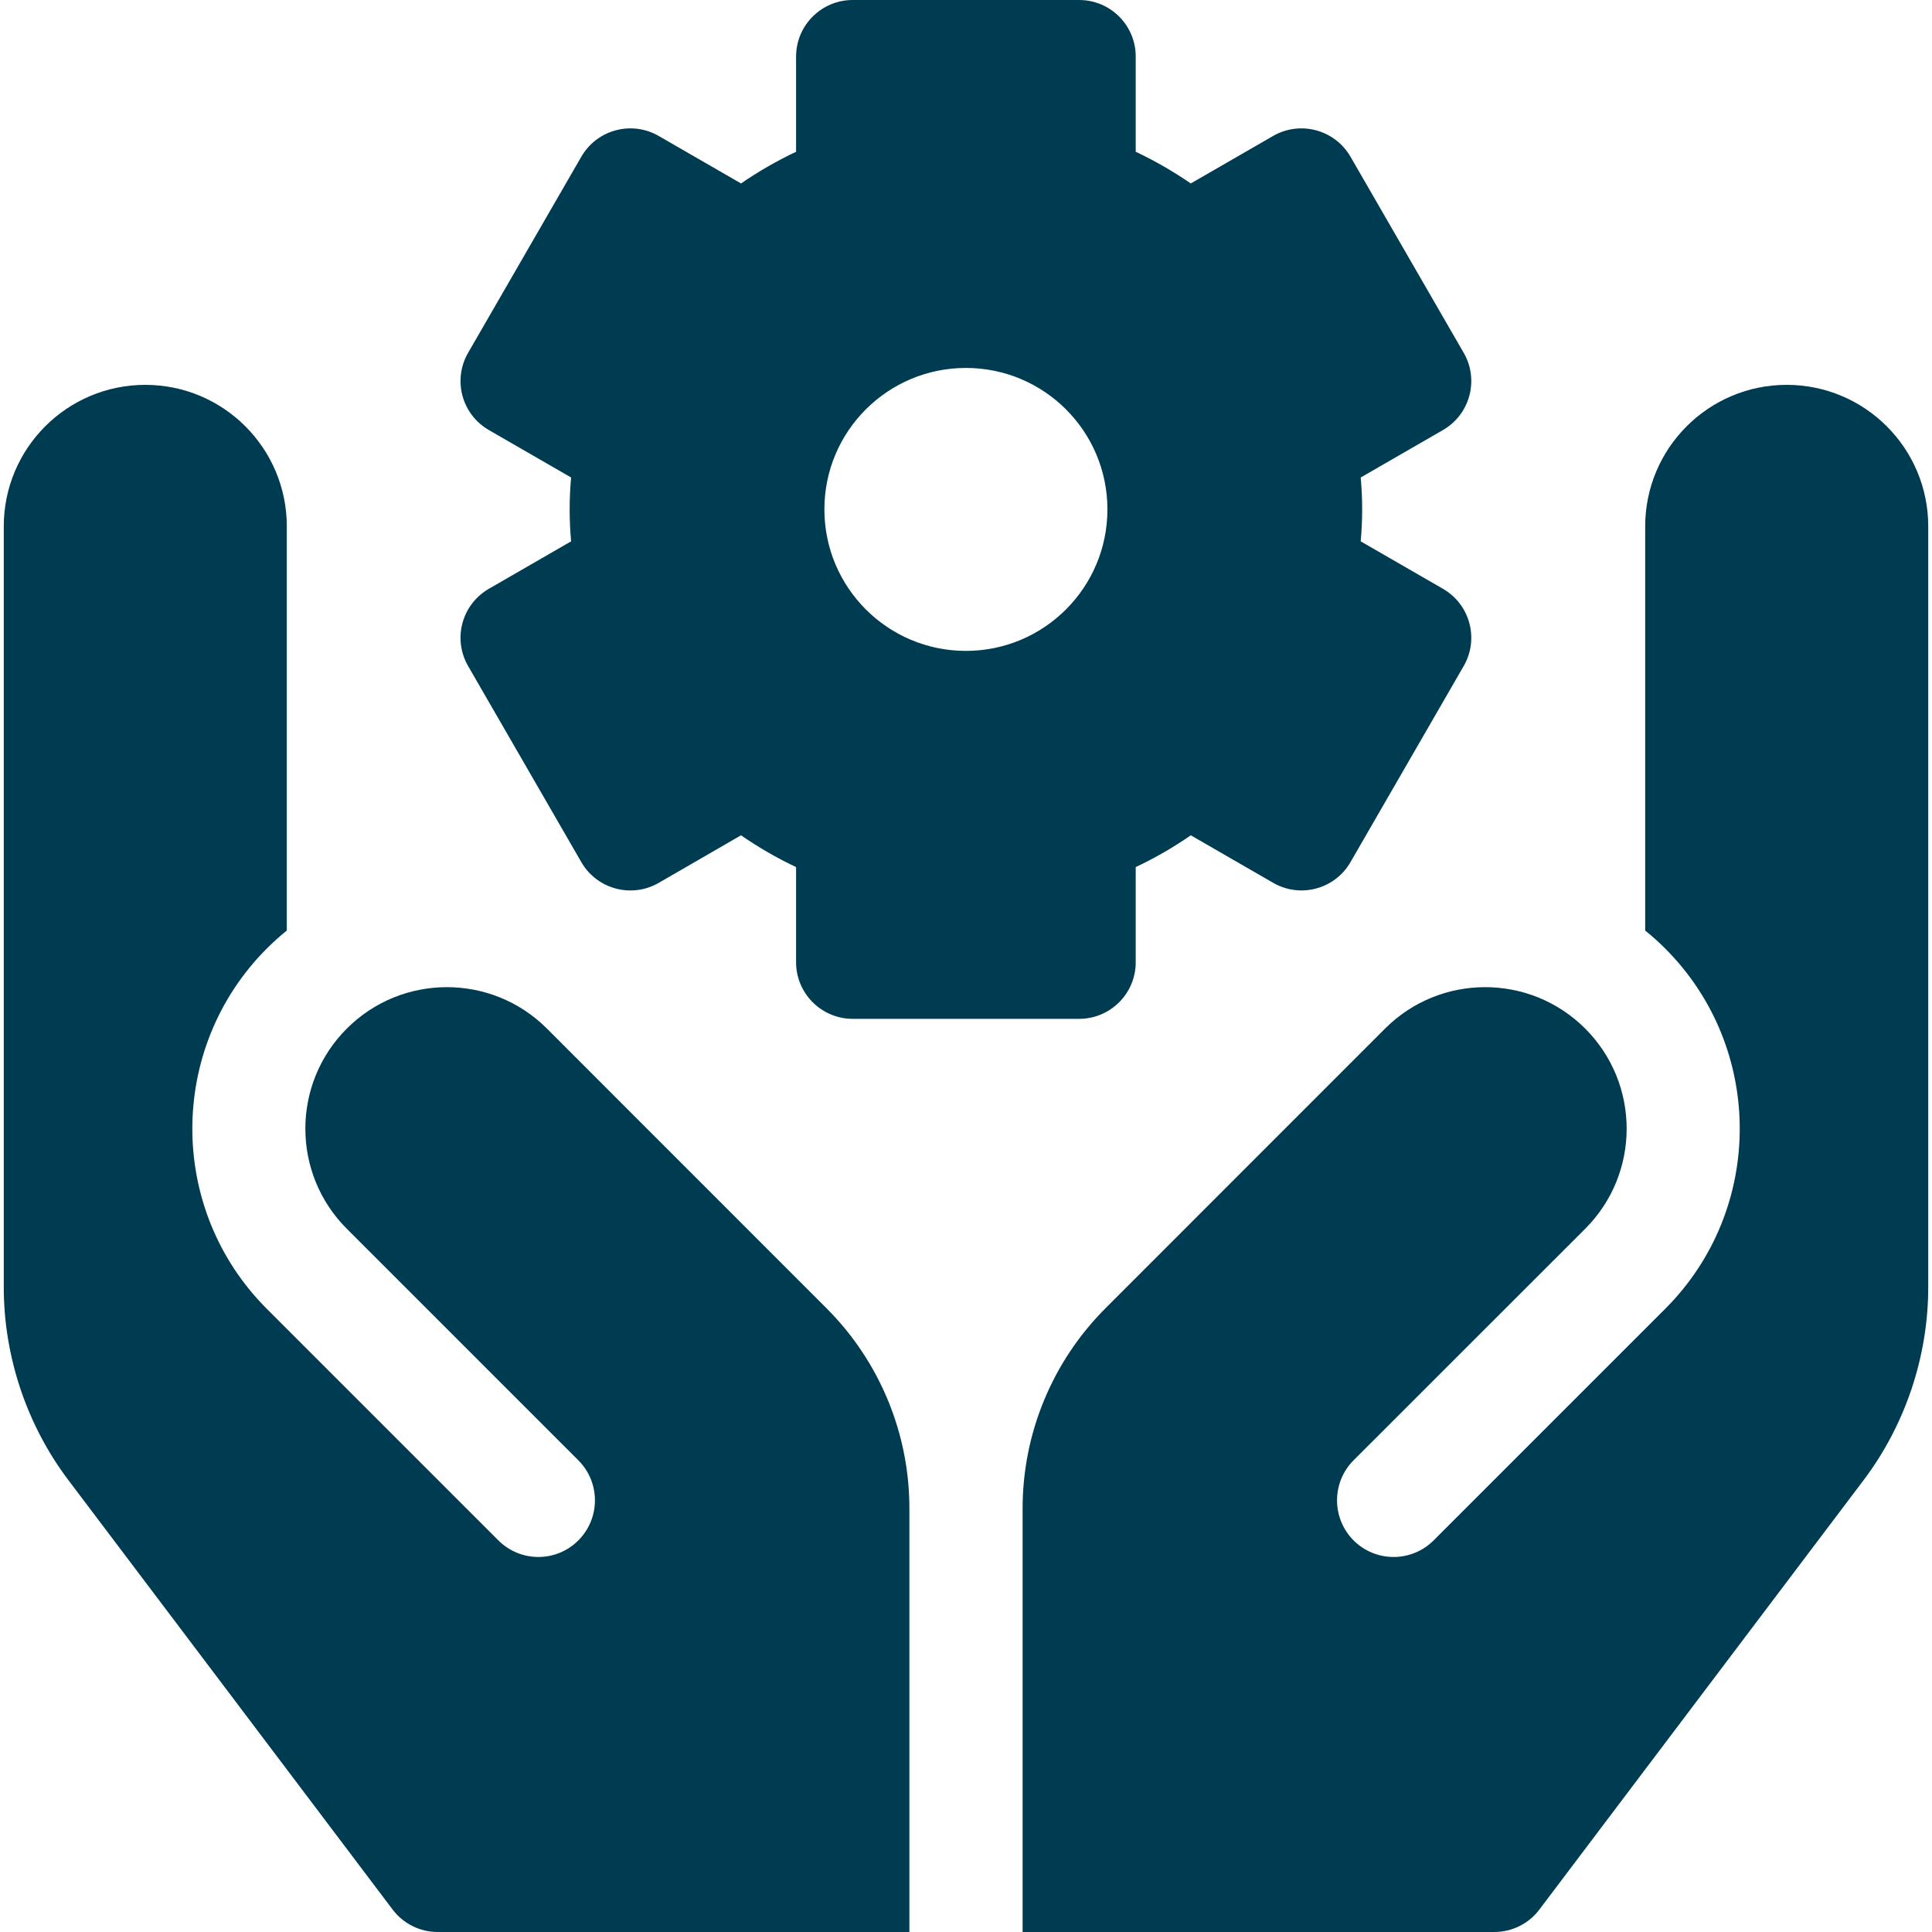
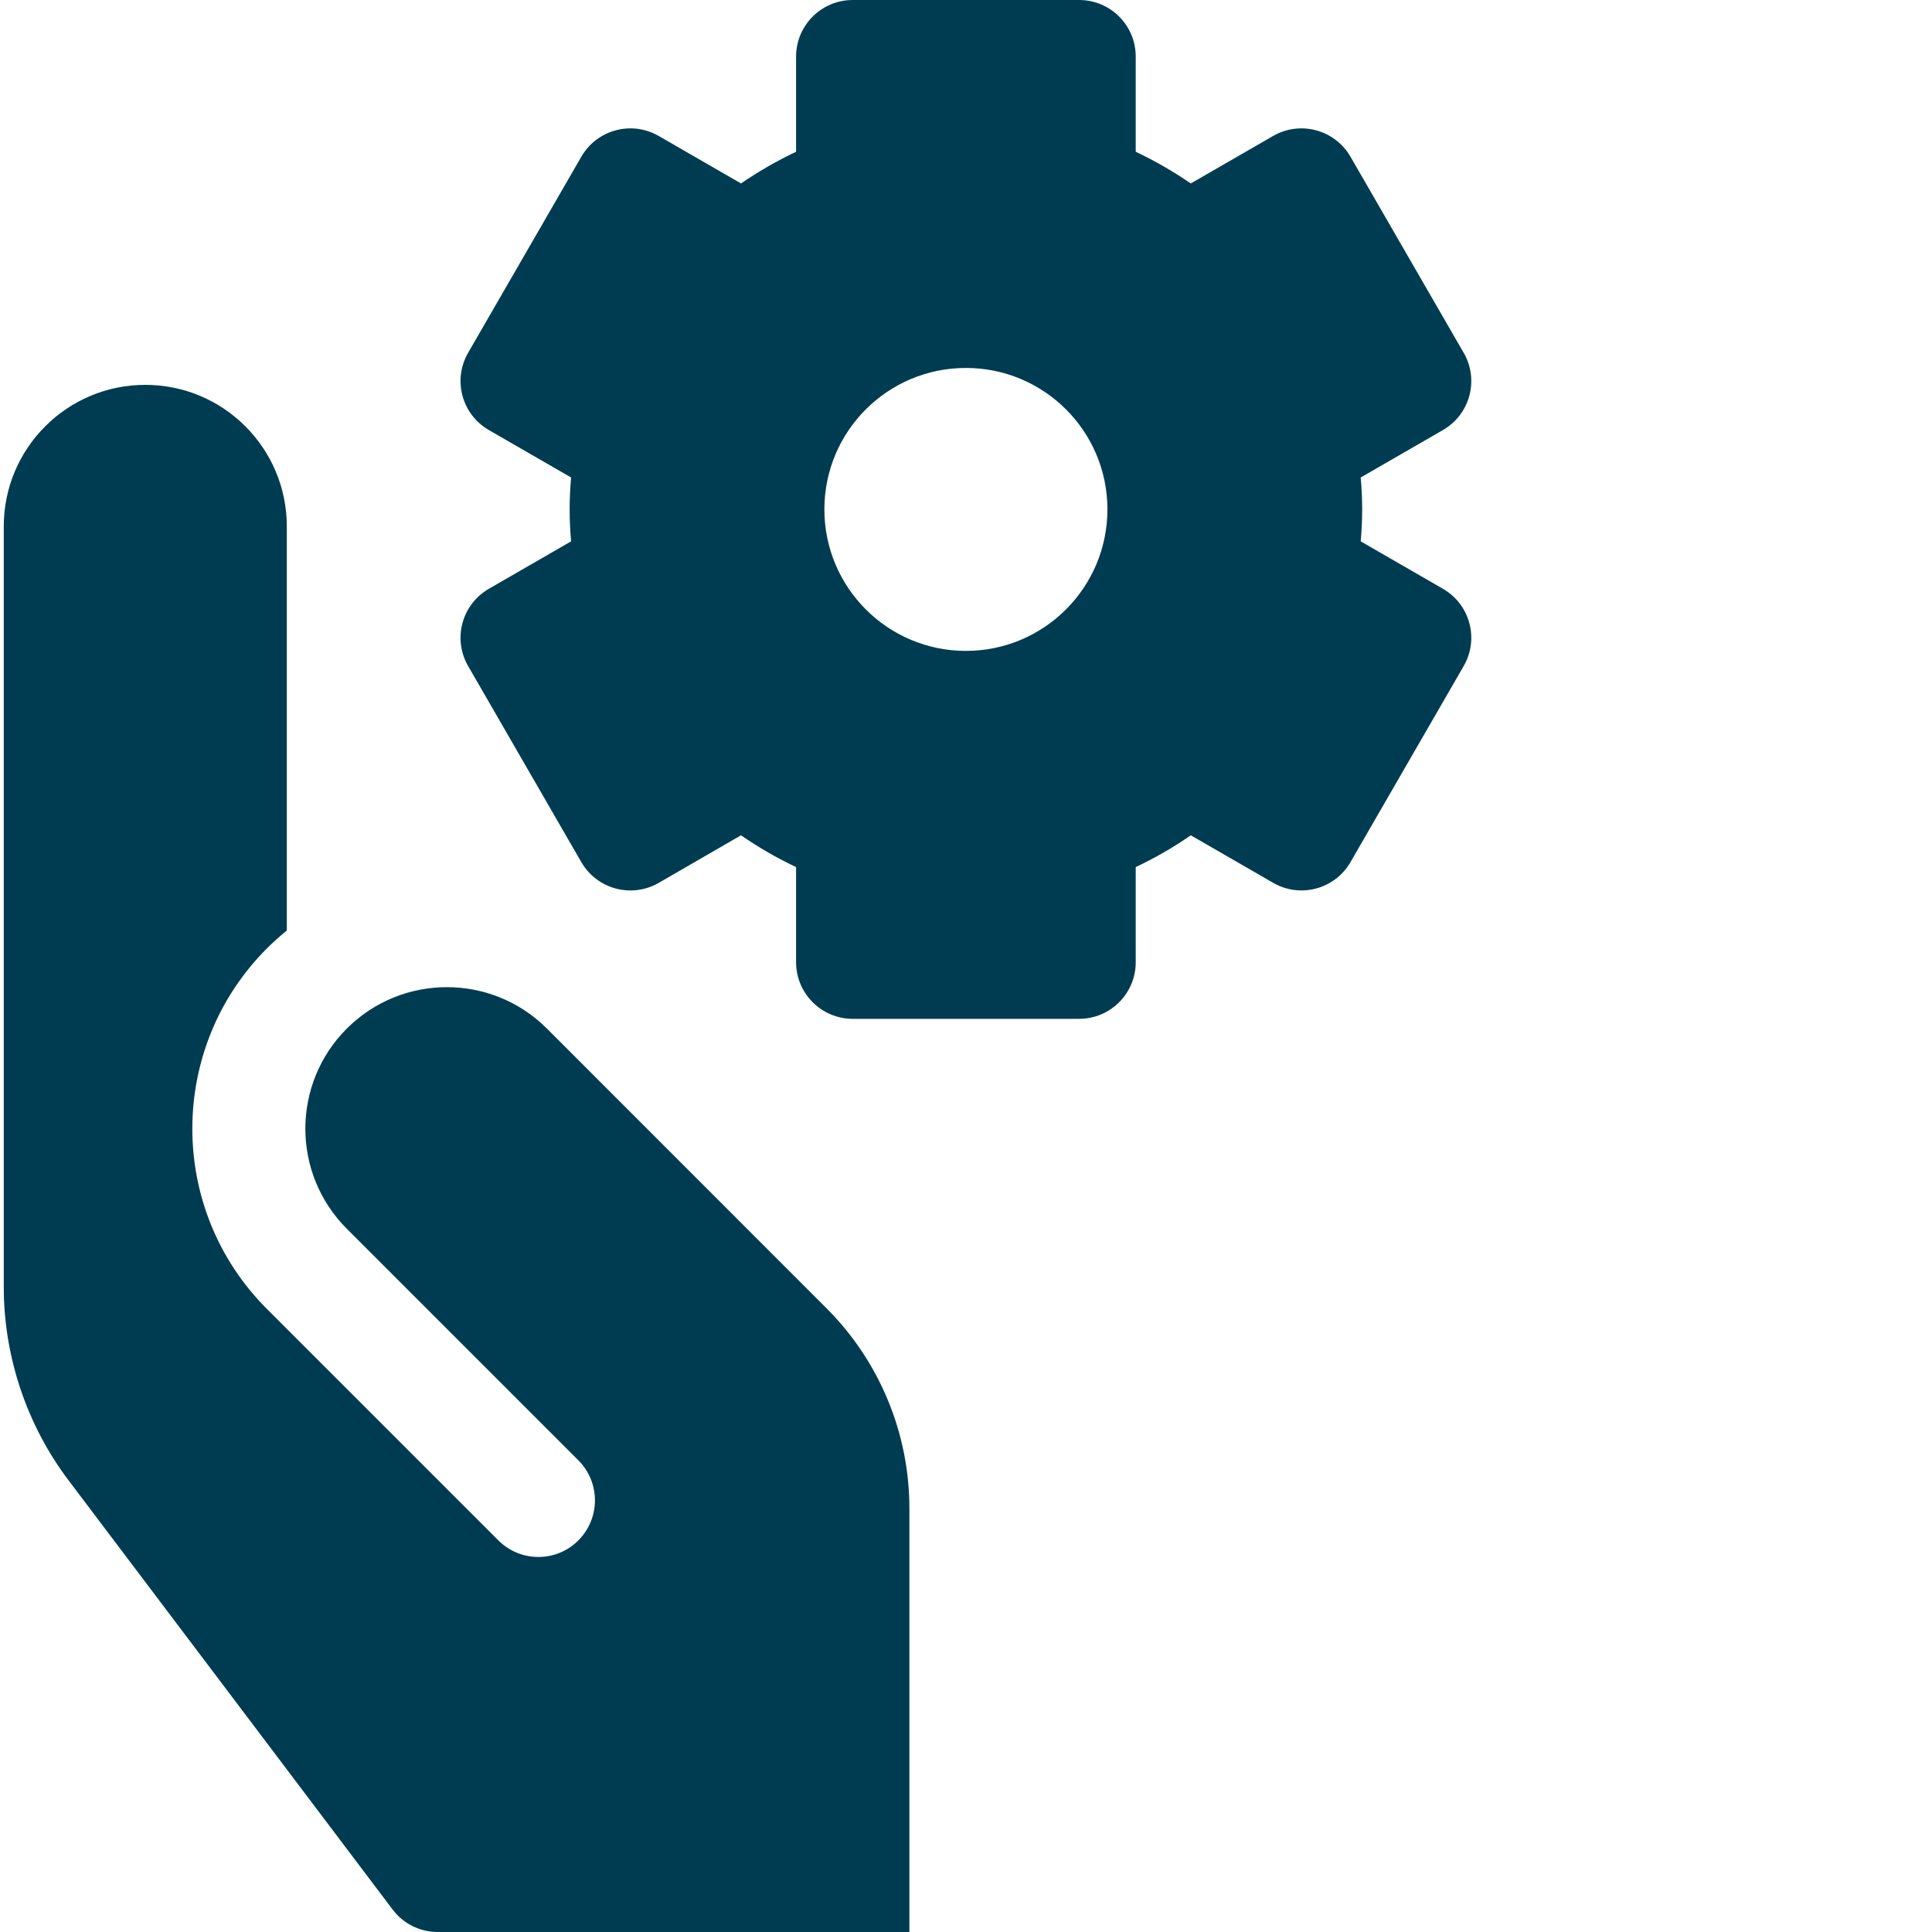
<svg xmlns="http://www.w3.org/2000/svg" width="20" height="20" viewBox="0 0 20 20" fill="none">
  <g clip-path="url(#clip0_24349_1046)">
    <path d="M14.937 6.095L14.086 5.604C14.096 5.493 14.101 5.383 14.101 5.273C14.101 5.164 14.096 5.054 14.086 4.943L14.937 4.452C15.218 4.29 15.314 3.932 15.152 3.652L13.98 1.622C13.818 1.342 13.46 1.246 13.18 1.407L12.327 1.899C12.146 1.775 11.956 1.665 11.757 1.571V0.586C11.757 0.262 11.495 0 11.171 0H8.827C8.504 0 8.241 0.262 8.241 0.586V1.571C8.042 1.665 7.852 1.775 7.671 1.899L6.818 1.407C6.538 1.246 6.18 1.342 6.018 1.622L4.846 3.652C4.684 3.932 4.78 4.29 5.061 4.452L5.912 4.943C5.902 5.054 5.897 5.164 5.897 5.273C5.897 5.383 5.902 5.493 5.912 5.604L5.061 6.095C4.78 6.257 4.684 6.615 4.846 6.895L6.018 8.925C6.18 9.205 6.538 9.301 6.818 9.14L7.671 8.647C7.852 8.772 8.042 8.882 8.241 8.976V9.961C8.241 10.284 8.504 10.547 8.827 10.547H11.171C11.495 10.547 11.757 10.284 11.757 9.961V8.976C11.956 8.882 12.147 8.772 12.327 8.647L13.18 9.139C13.46 9.301 13.818 9.205 13.98 8.925L15.152 6.895C15.314 6.615 15.218 6.257 14.937 6.095ZM9.999 6.738C9.19 6.738 8.534 6.082 8.534 5.273C8.534 4.464 9.19 3.809 9.999 3.809C10.808 3.809 11.464 4.464 11.464 5.273C11.464 6.082 10.808 6.738 9.999 6.738Z" fill="#003C51" />
-     <path d="M10.586 20H15.469C15.652 20 15.826 19.914 15.936 19.767L19.29 15.325C19.723 14.753 19.961 14.042 19.961 13.325V5.449C19.961 4.64 19.305 3.984 18.496 3.984C17.687 3.984 17.031 4.64 17.031 5.449V9.633C17.103 9.691 17.172 9.753 17.238 9.819C18.267 10.848 18.267 12.521 17.238 13.549L14.841 15.946C14.612 16.175 14.241 16.175 14.012 15.946C13.784 15.717 13.784 15.346 14.012 15.117L16.41 12.72C16.982 12.148 16.982 11.22 16.41 10.648C15.838 10.076 14.91 10.076 14.338 10.648L11.444 13.543C10.895 14.092 10.586 14.837 10.586 15.614V20Z" fill="#003C51" />
    <path d="M5.662 10.648L8.556 13.543C9.105 14.092 9.414 14.837 9.414 15.614V20H4.531C4.348 20 4.174 19.914 4.064 19.767L0.71 15.325C0.277 14.753 0.039 14.042 0.039 13.325V5.449C0.039 4.64 0.695 3.984 1.504 3.984C2.313 3.984 2.969 4.64 2.969 5.449V9.633C2.897 9.691 2.828 9.753 2.762 9.819C1.734 10.848 1.734 12.521 2.762 13.549L5.159 15.946C5.388 16.175 5.759 16.175 5.987 15.946C6.216 15.717 6.216 15.346 5.987 15.117L3.59 12.72C3.018 12.148 3.018 11.22 3.59 10.648C4.162 10.076 5.09 10.076 5.662 10.648Z" fill="#003C51" />
  </g>
  <defs>
    <clipPath id="clip0_24349_1046">
      <rect width="20" height="20" fill="white" />
    </clipPath>
  </defs>
</svg>